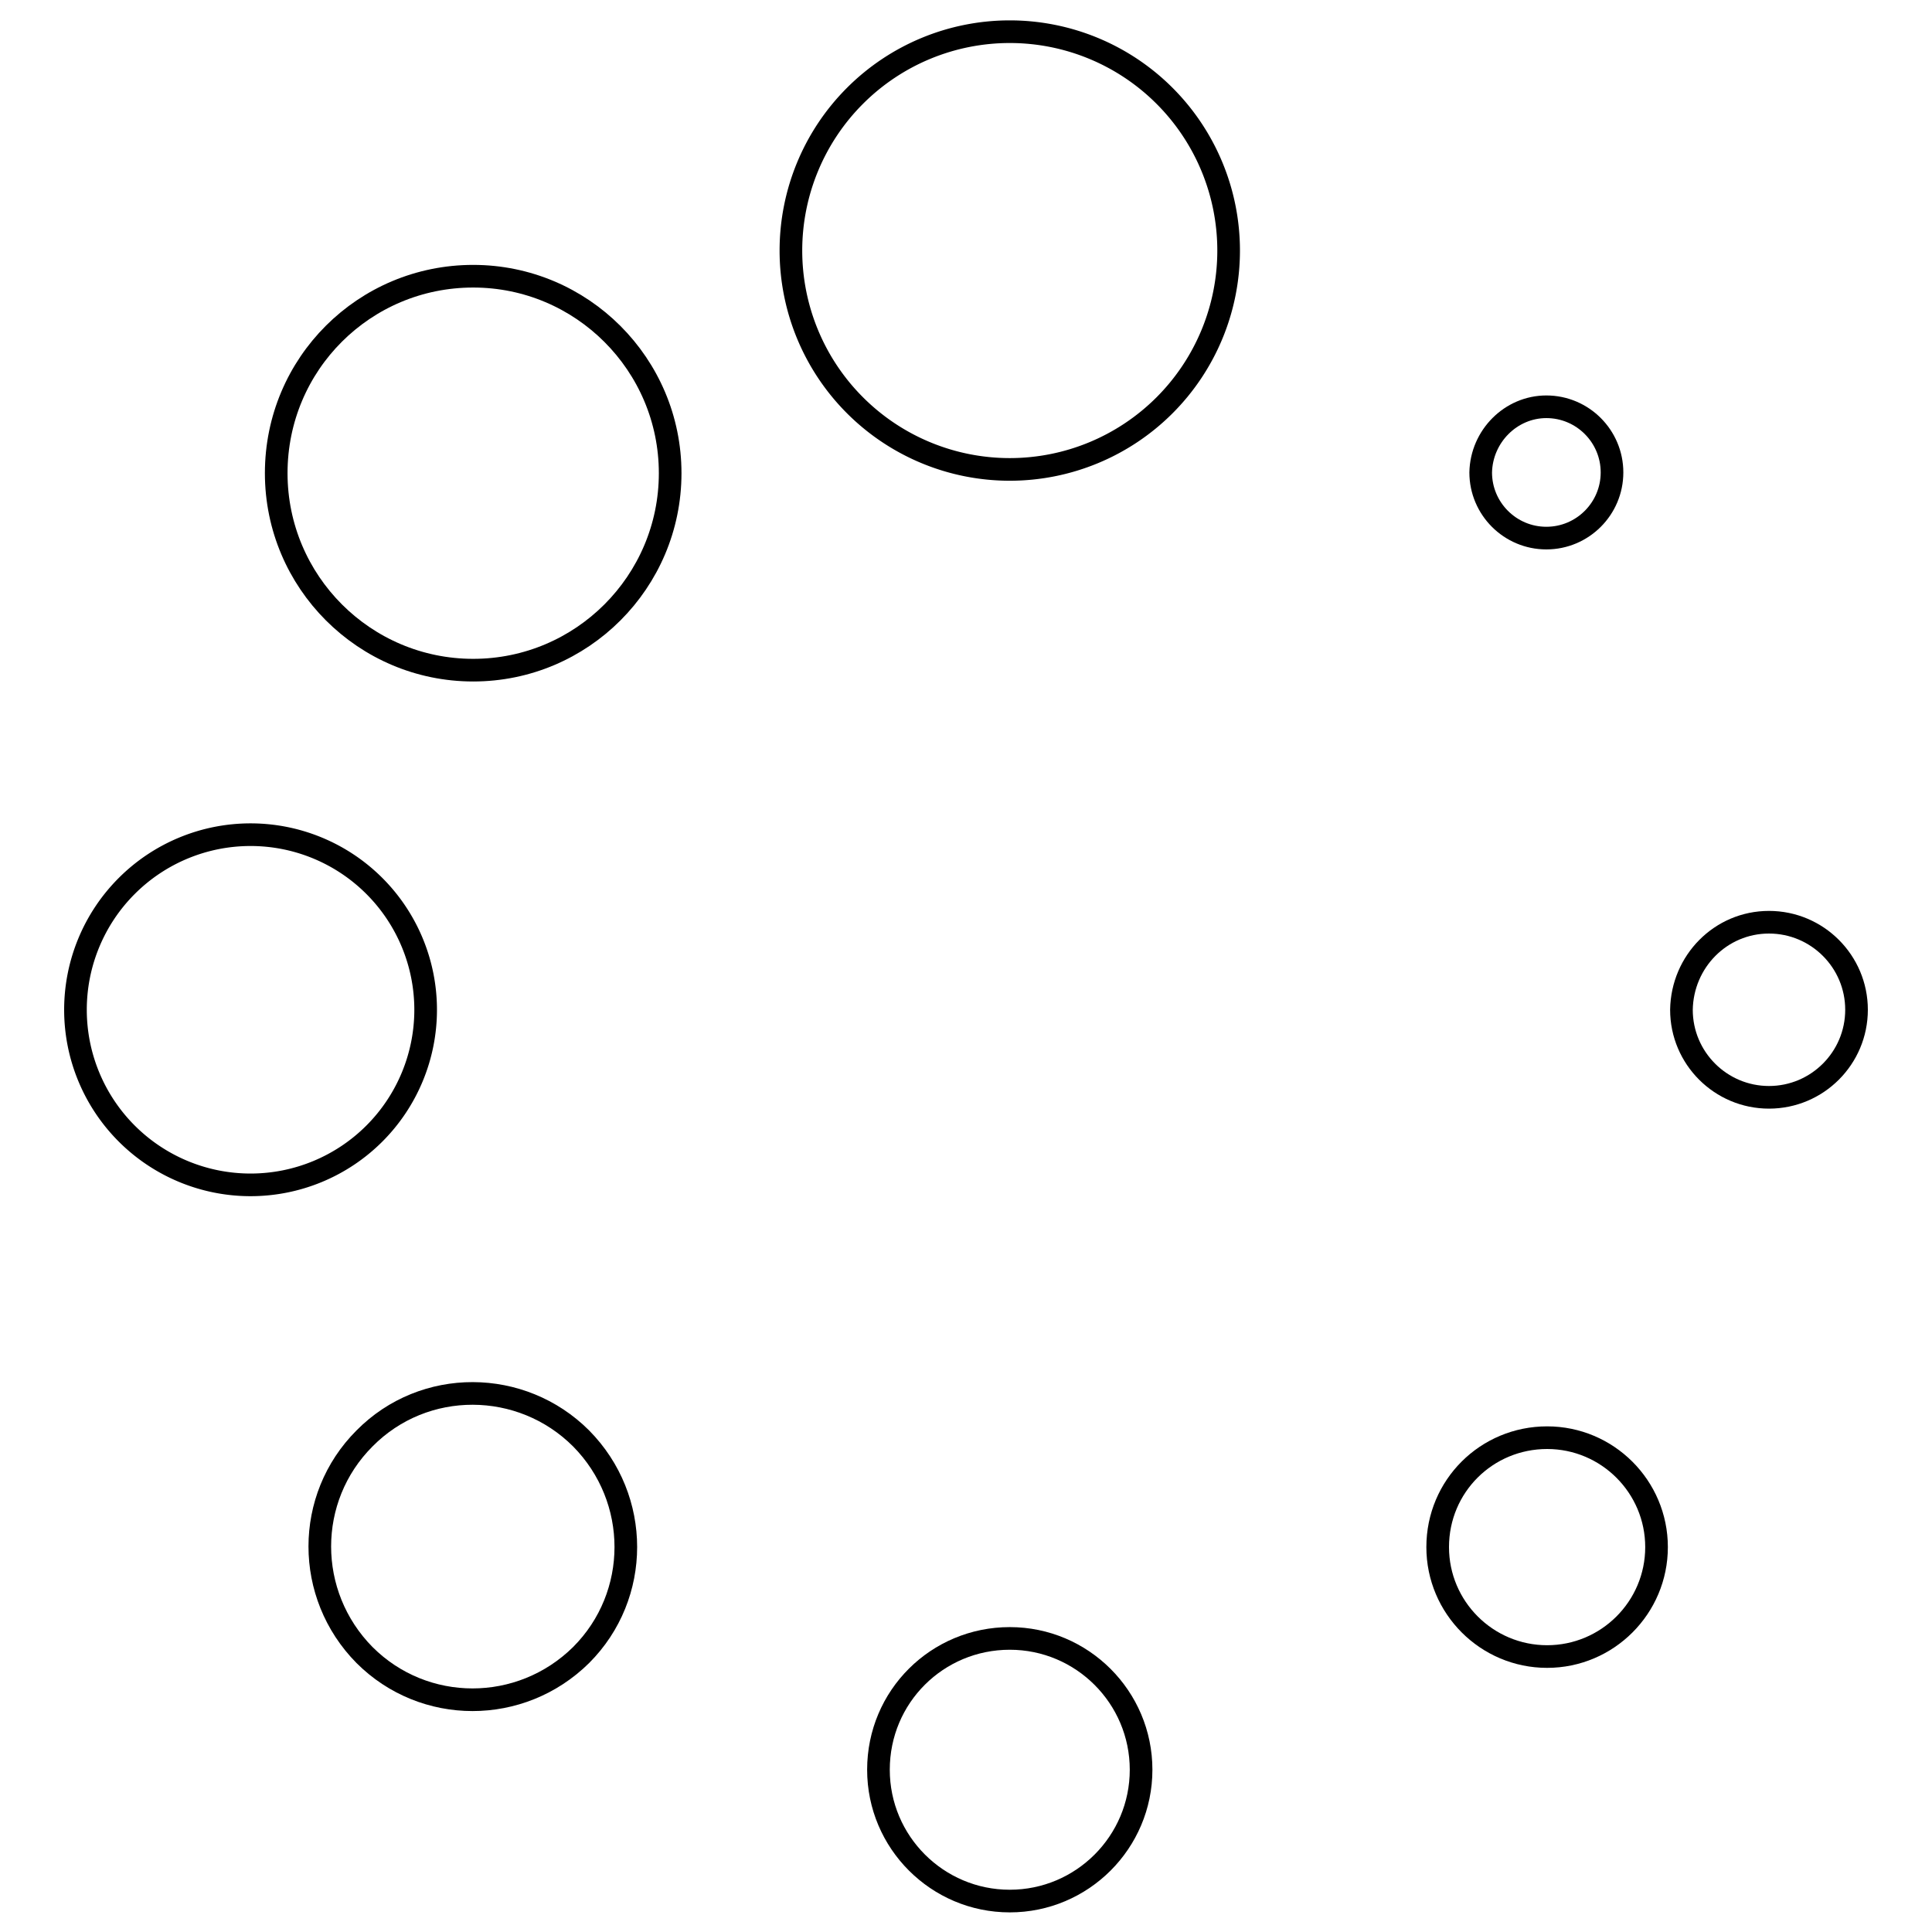
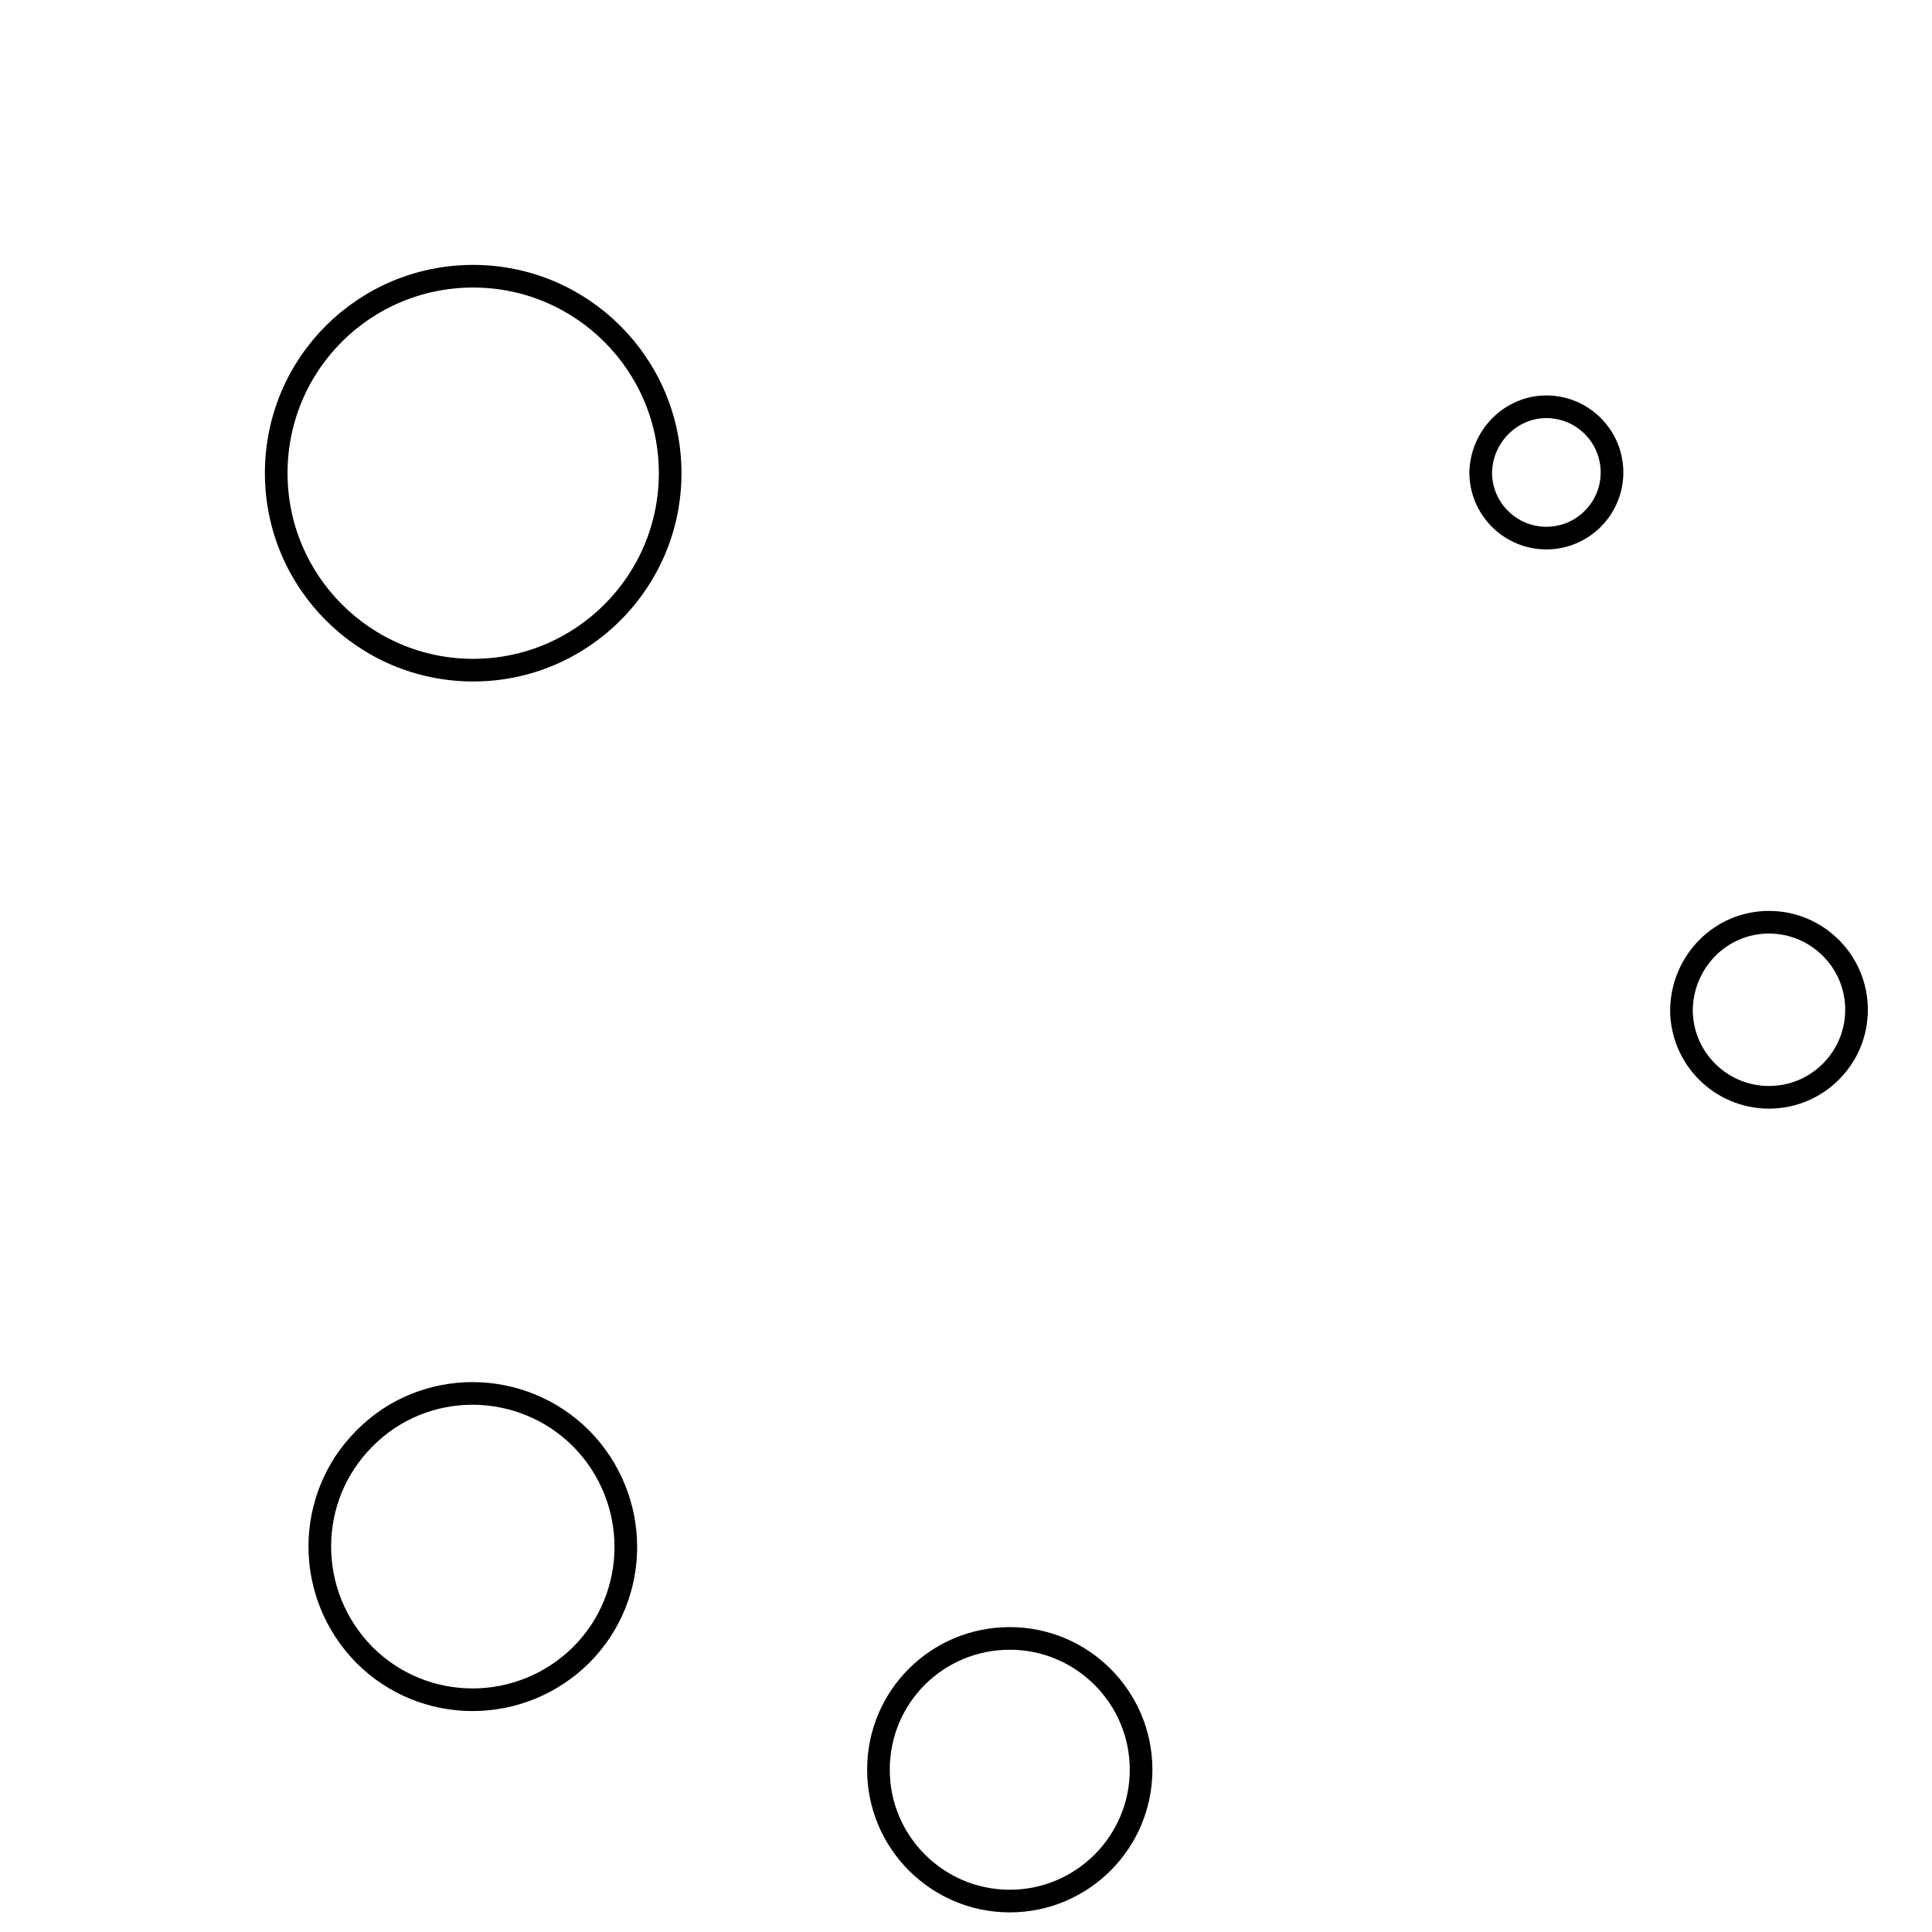
<svg xmlns="http://www.w3.org/2000/svg" version="1.1" x="0px" y="0px" viewBox="0 0 256 256" enable-background="new 0 0 256 256" xml:space="preserve">
  <g>
    <g>
      <g>
        <g>
-           <path stroke-width="3" fill-opacity="0" stroke="#000000" d="M104.8 33.2a29 29 0 1 0 58 0a29 29 0 1 0 -58 0z" />
          <path stroke-width="3" fill-opacity="0" stroke="#000000" d="M133.8,217.1c9.6,0,17.4,7.8,17.4,17.4s-7.8,17.4-17.4,17.4c-9.6,0-17.4-7.8-17.4-17.4C116.4,224.8,124.2,217.1,133.8,217.1z" />
          <path stroke-width="3" fill-opacity="0" stroke="#000000" d="M62.7,36.6c14.4,0,26.1,11.7,26.1,26.1c0,14.4-11.7,26.1-26.1,26.1c-14.4,0-26.1-11.7-26.1-26.1C36.6,48.2,48.3,36.6,62.7,36.6z" />
-           <path stroke-width="3" fill-opacity="0" stroke="#000000" d="M205,190.5c8,0,14.5,6.5,14.5,14.5c0,8-6.5,14.5-14.5,14.5c-8,0-14.5-6.5-14.5-14.5C190.5,196.9,197,190.5,205,190.5z" />
-           <path stroke-width="3" fill-opacity="0" stroke="#000000" d="M10 133.8a23.2 23.2 0 1 0 46.4 0a23.2 23.2 0 1 0 -46.4 0z" />
          <path stroke-width="3" fill-opacity="0" stroke="#000000" d="M234.4,122.2c6.4,0,11.6,5.2,11.6,11.6c0,6.4-5.2,11.6-11.6,11.6s-11.6-5.2-11.6-11.6C222.9,127.4,228,122.2,234.4,122.2z" />
          <path stroke-width="3" fill-opacity="0" stroke="#000000" d="M48.3,190.6c-7.9,7.9-7.9,20.7,0,28.7c7.9,7.9,20.7,7.9,28.7,0c7.9-7.9,7.9-20.7,0-28.7C69.1,182.7,56.2,182.6,48.3,190.6z" />
          <path stroke-width="3" fill-opacity="0" stroke="#000000" d="M204.9,53.9c4.8,0,8.7,3.9,8.7,8.7s-3.9,8.7-8.7,8.7c-4.8,0-8.7-3.9-8.7-8.7C196.3,57.8,200.2,53.9,204.9,53.9z" />
        </g>
      </g>
      <g />
      <g />
      <g />
      <g />
      <g />
      <g />
      <g />
      <g />
      <g />
      <g />
      <g />
      <g />
      <g />
      <g />
      <g />
    </g>
  </g>
</svg>